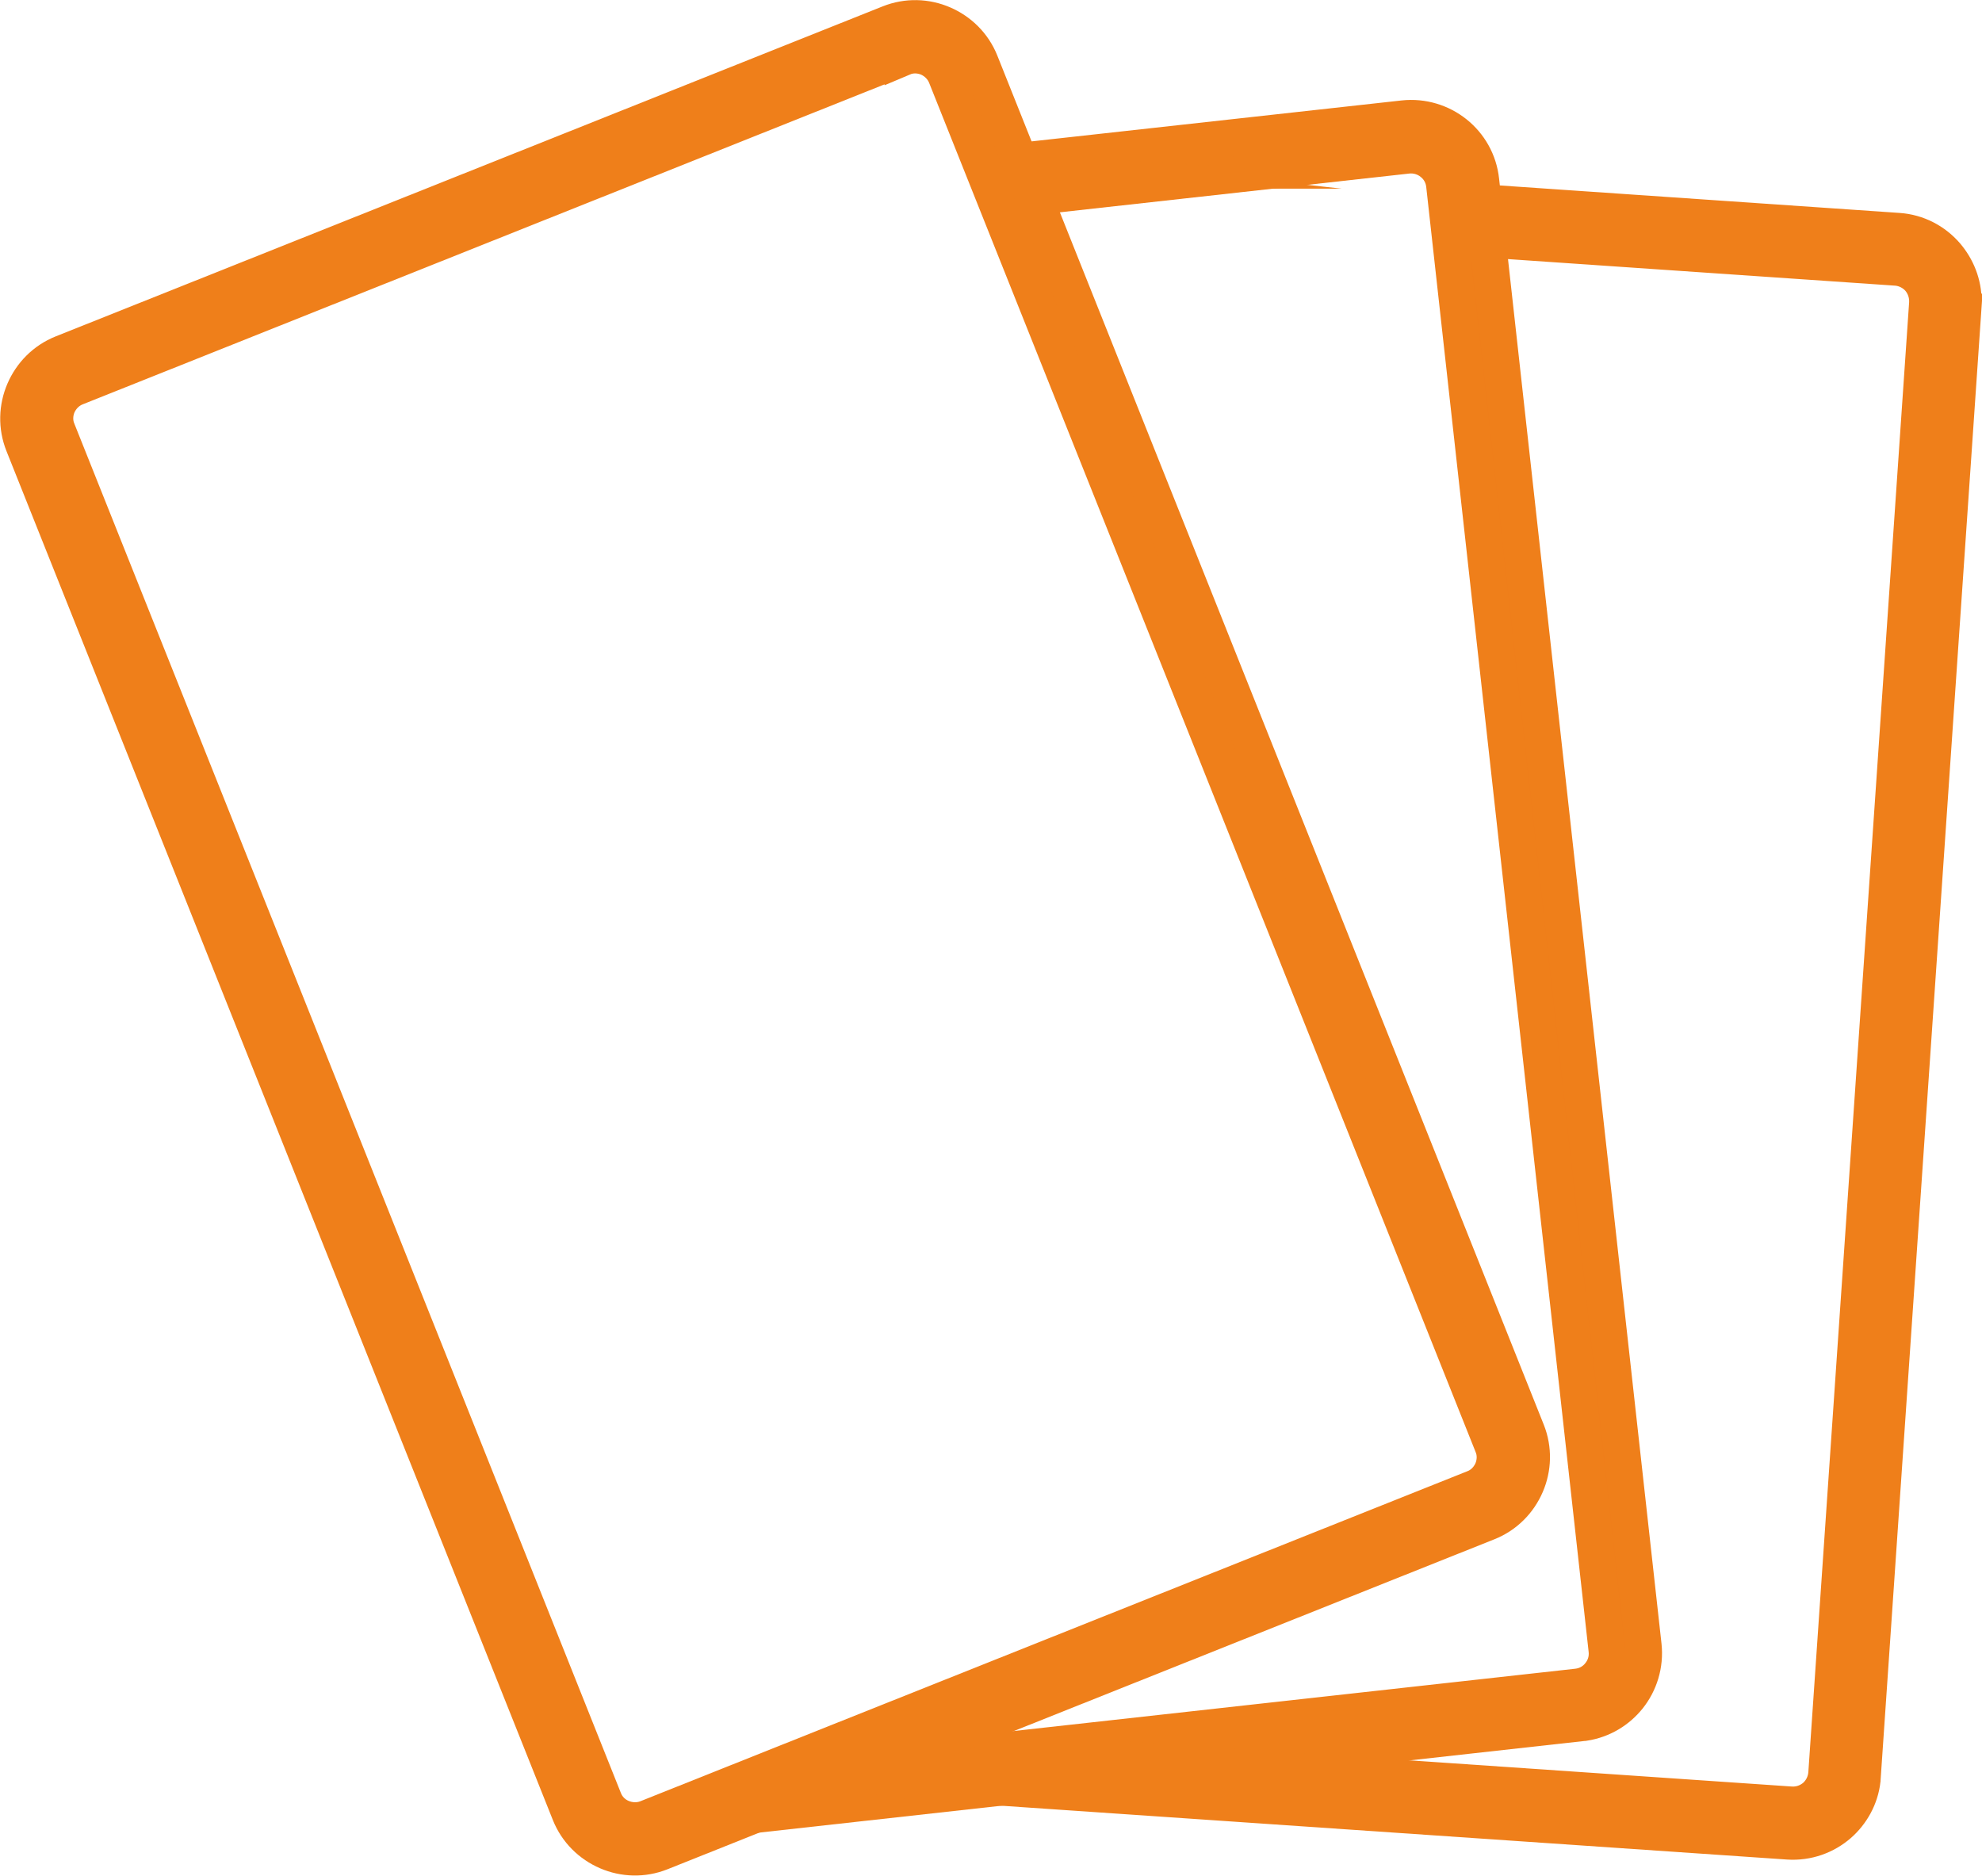
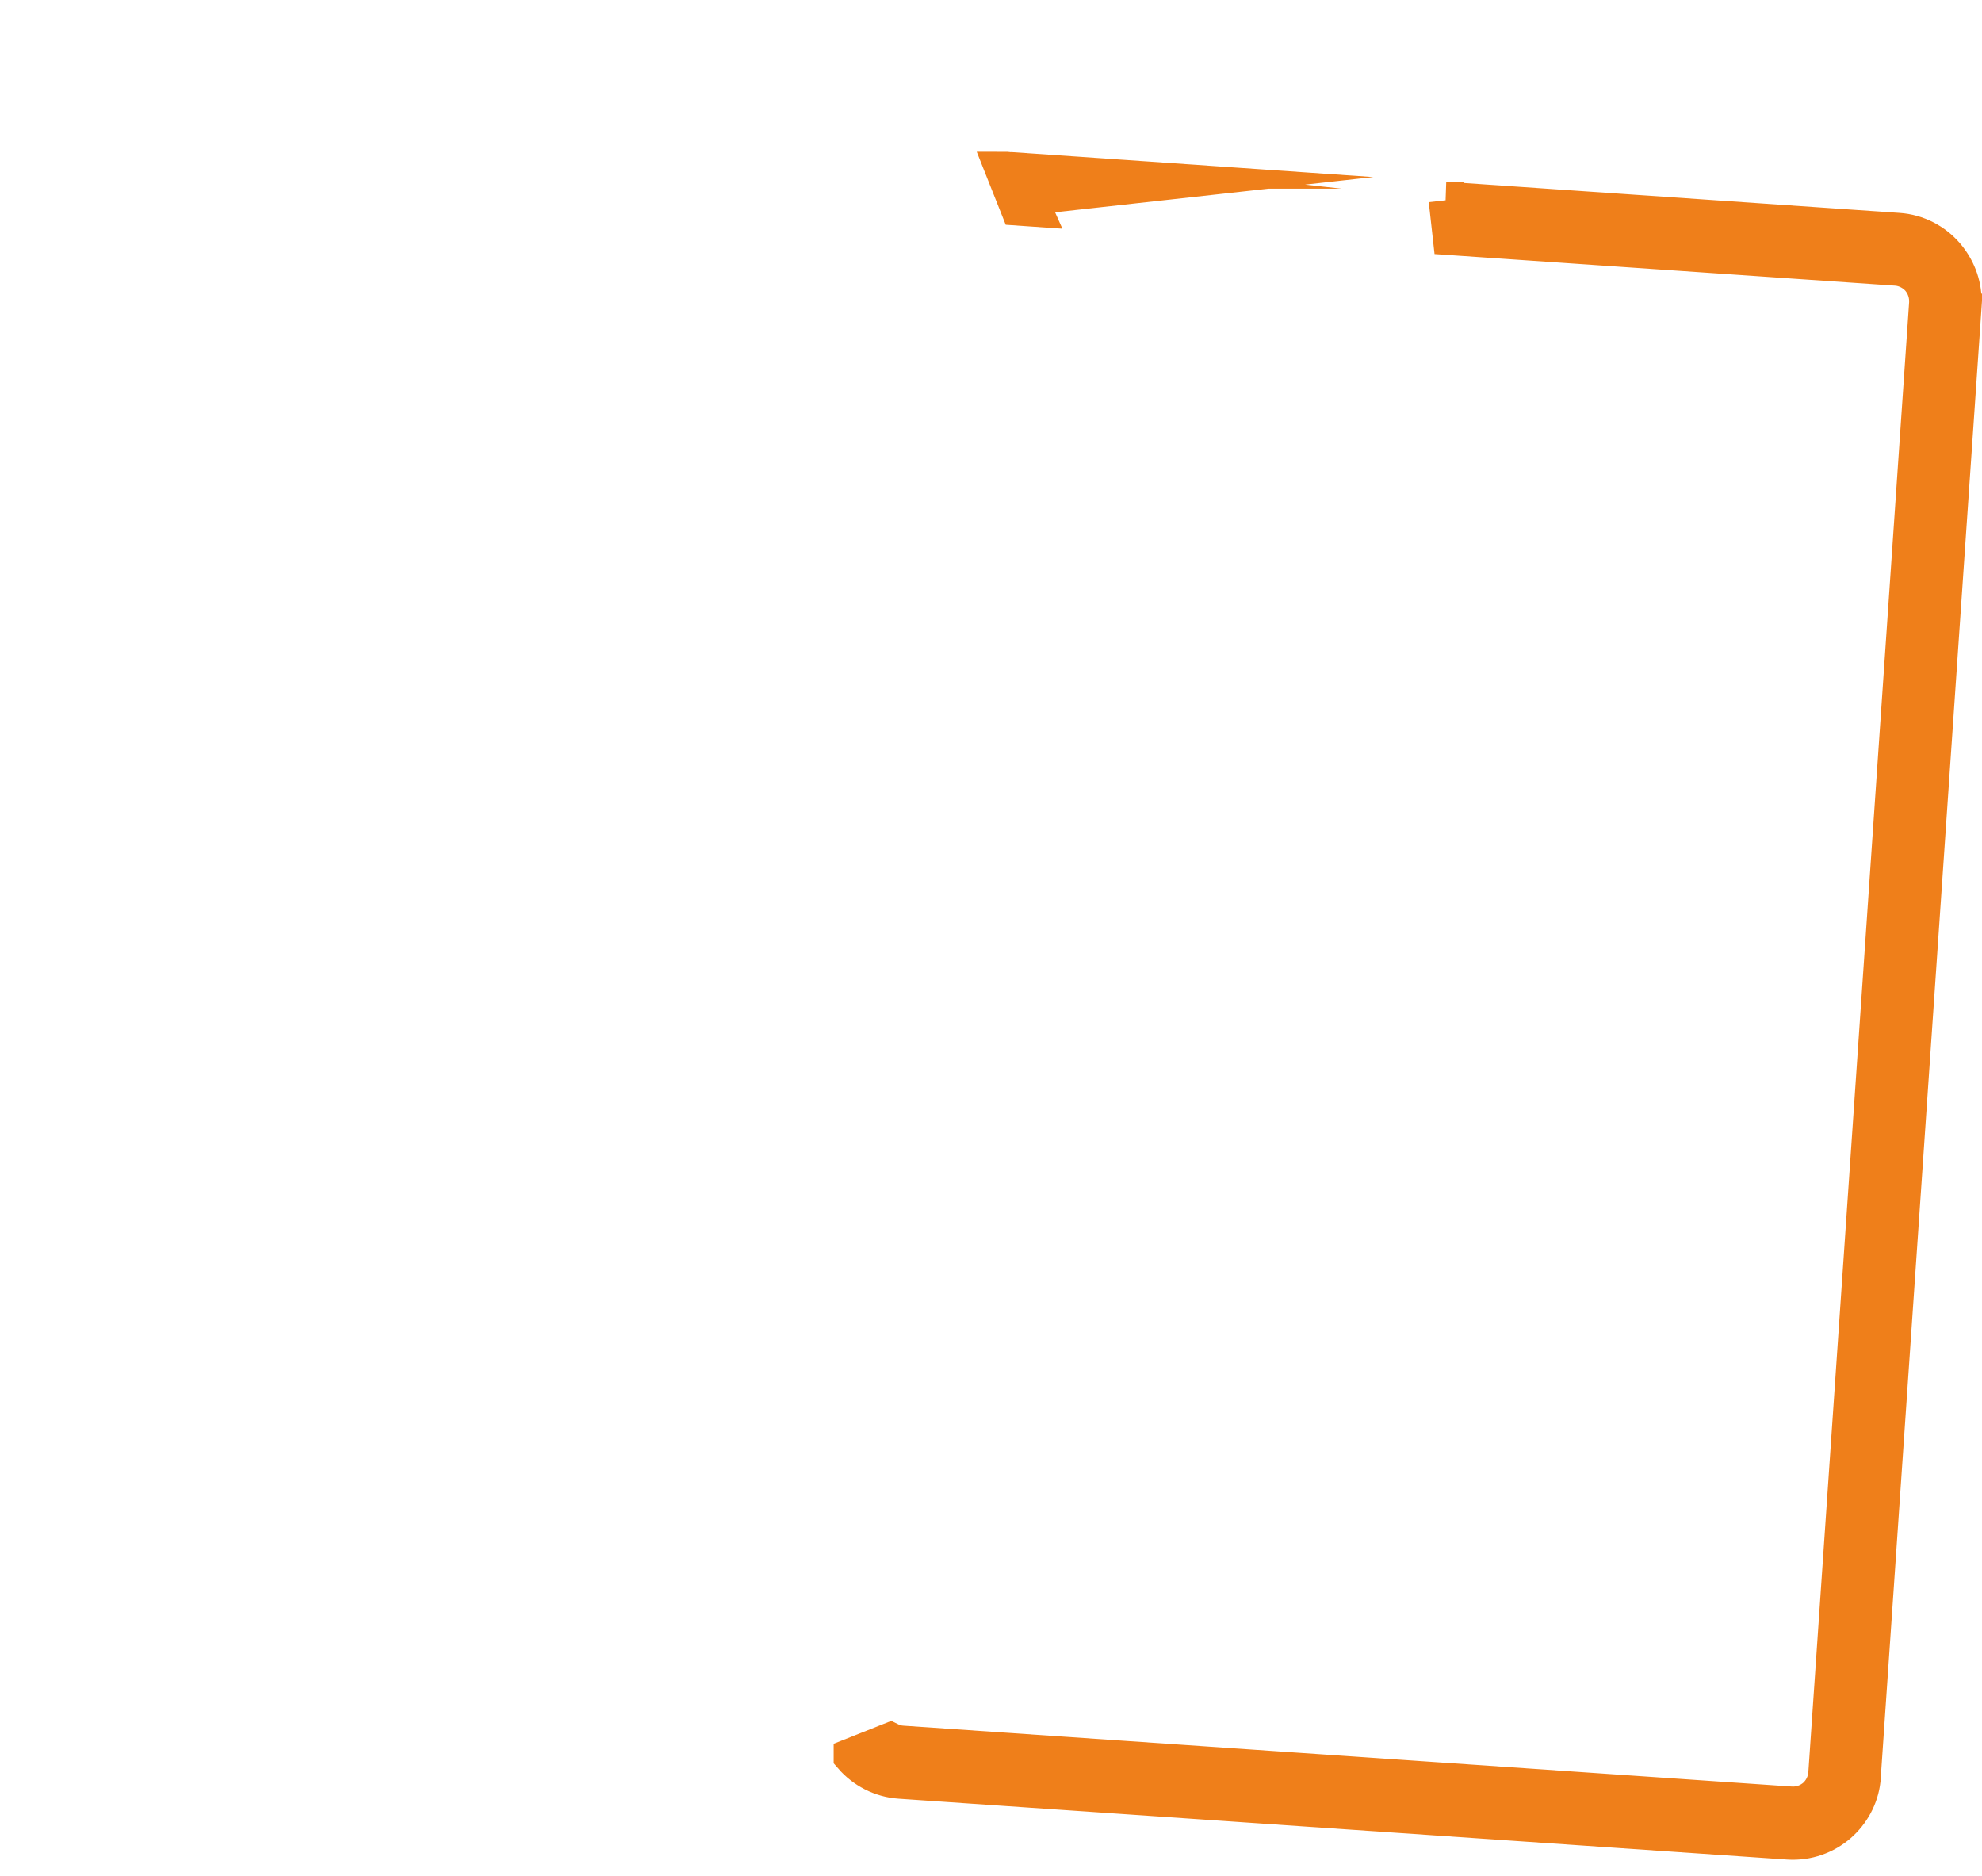
<svg xmlns="http://www.w3.org/2000/svg" xml:space="preserve" width="28.649mm" height="27.108mm" version="1.1" style="shape-rendering:geometricPrecision; text-rendering:geometricPrecision; image-rendering:optimizeQuality; fill-rule:evenodd; clip-rule:evenodd" viewBox="0 0 77.84 73.66">
  <defs>
    <style type="text/css">
   
    .str0 {stroke:#EF7F1A;stroke-width:1.44;stroke-miterlimit:22.926}
    .fil0 {fill:#EF7F1A;fill-rule:nonzero}
   
  </style>
  </defs>
  <g id="Слой_x0020_1">
    <g id="_867011024">
-       <path class="fil0 str0" d="M39.31 6.41l15.82 -1.75c0.75,-0.08 1.47,0.15 2.02,0.59 0.55,0.44 0.93,1.09 1.01,1.84l6.38 57.54c0.08,0.75 -0.15,1.47 -0.59,2.02 -0.42,0.52 -1.02,0.89 -1.73,1l-0.01 0 -34.86 3.87c-0.09,0.01 -0.18,0.02 -0.27,0.02l4.94 -1.97 29.93 -3.32c0.36,-0.04 0.67,-0.22 0.88,-0.49 0.21,-0.26 0.32,-0.6 0.28,-0.96l-6.38 -57.54c-0.04,-0.36 -0.22,-0.67 -0.49,-0.88 -0.26,-0.21 -0.61,-0.32 -0.97,-0.28l-15.42 1.71 -0.55 -1.38z" />
      <path class="fil0 str0" d="M39.66 6.69l6.23 0.43 -5.51 0.61 0.2 0.45 -0.58 -0.04 -0.58 -1.46c0.08,-0 0.16,0 0.25,0.01zm17.14 1.17l17.75 1.22c0.76,0.05 1.42,0.41 1.88,0.94 0.42,0.49 0.68,1.12 0.68,1.81l0.01 0.01c-1.33,19.35 -2.65,38.7 -3.98,58.05l-0 0.01c-0.08,0.7 -0.43,1.31 -0.92,1.74 -0.53,0.46 -1.23,0.72 -1.99,0.67l-34.89 -2.39c-0.75,-0.05 -1.42,-0.41 -1.88,-0.94l-0 -0.01 1.51 -0.6c0.14,0.07 0.3,0.11 0.47,0.12l34.9 2.39c0.36,0.02 0.69,-0.1 0.95,-0.32 0.25,-0.22 0.42,-0.54 0.45,-0.9 1.32,-19.25 2.64,-38.5 3.96,-57.75 0.02,-0.36 -0.1,-0.7 -0.32,-0.96 -0.22,-0.25 -0.54,-0.42 -0.89,-0.45l-0.01 -0 -17.49 -1.2 -0.16 -1.44z" />
-       <path class="fil0 str0" d="M2.45 13.88l32.48 -12.96c0.7,-0.28 1.45,-0.25 2.1,0.03 0.65,0.28 1.19,0.8 1.47,1.5l21.46 53.76c0.28,0.7 0.25,1.45 -0.03,2.1 -0.28,0.65 -0.8,1.19 -1.5,1.47l-32.48 12.96c-0.7,0.28 -1.45,0.25 -2.1,-0.03 -0.65,-0.28 -1.19,-0.8 -1.47,-1.5l-21.46 -53.76c-0.28,-0.7 -0.25,-1.45 0.03,-2.1 0.28,-0.65 0.8,-1.19 1.5,-1.47zm33.01 -11.63l-32.48 12.96c-0.33,0.13 -0.58,0.39 -0.72,0.7 -0.13,0.31 -0.15,0.67 -0.01,1l21.46 53.76c0.13,0.34 0.39,0.59 0.7,0.72 0.31,0.13 0.67,0.15 1,0.02l32.48 -12.96c0.34,-0.13 0.58,-0.39 0.72,-0.7 0.13,-0.31 0.15,-0.67 0.01,-1l-21.46 -53.76c-0.13,-0.33 -0.39,-0.58 -0.7,-0.72 -0.31,-0.13 -0.67,-0.15 -1,-0.01z" />
    </g>
  </g>
</svg>